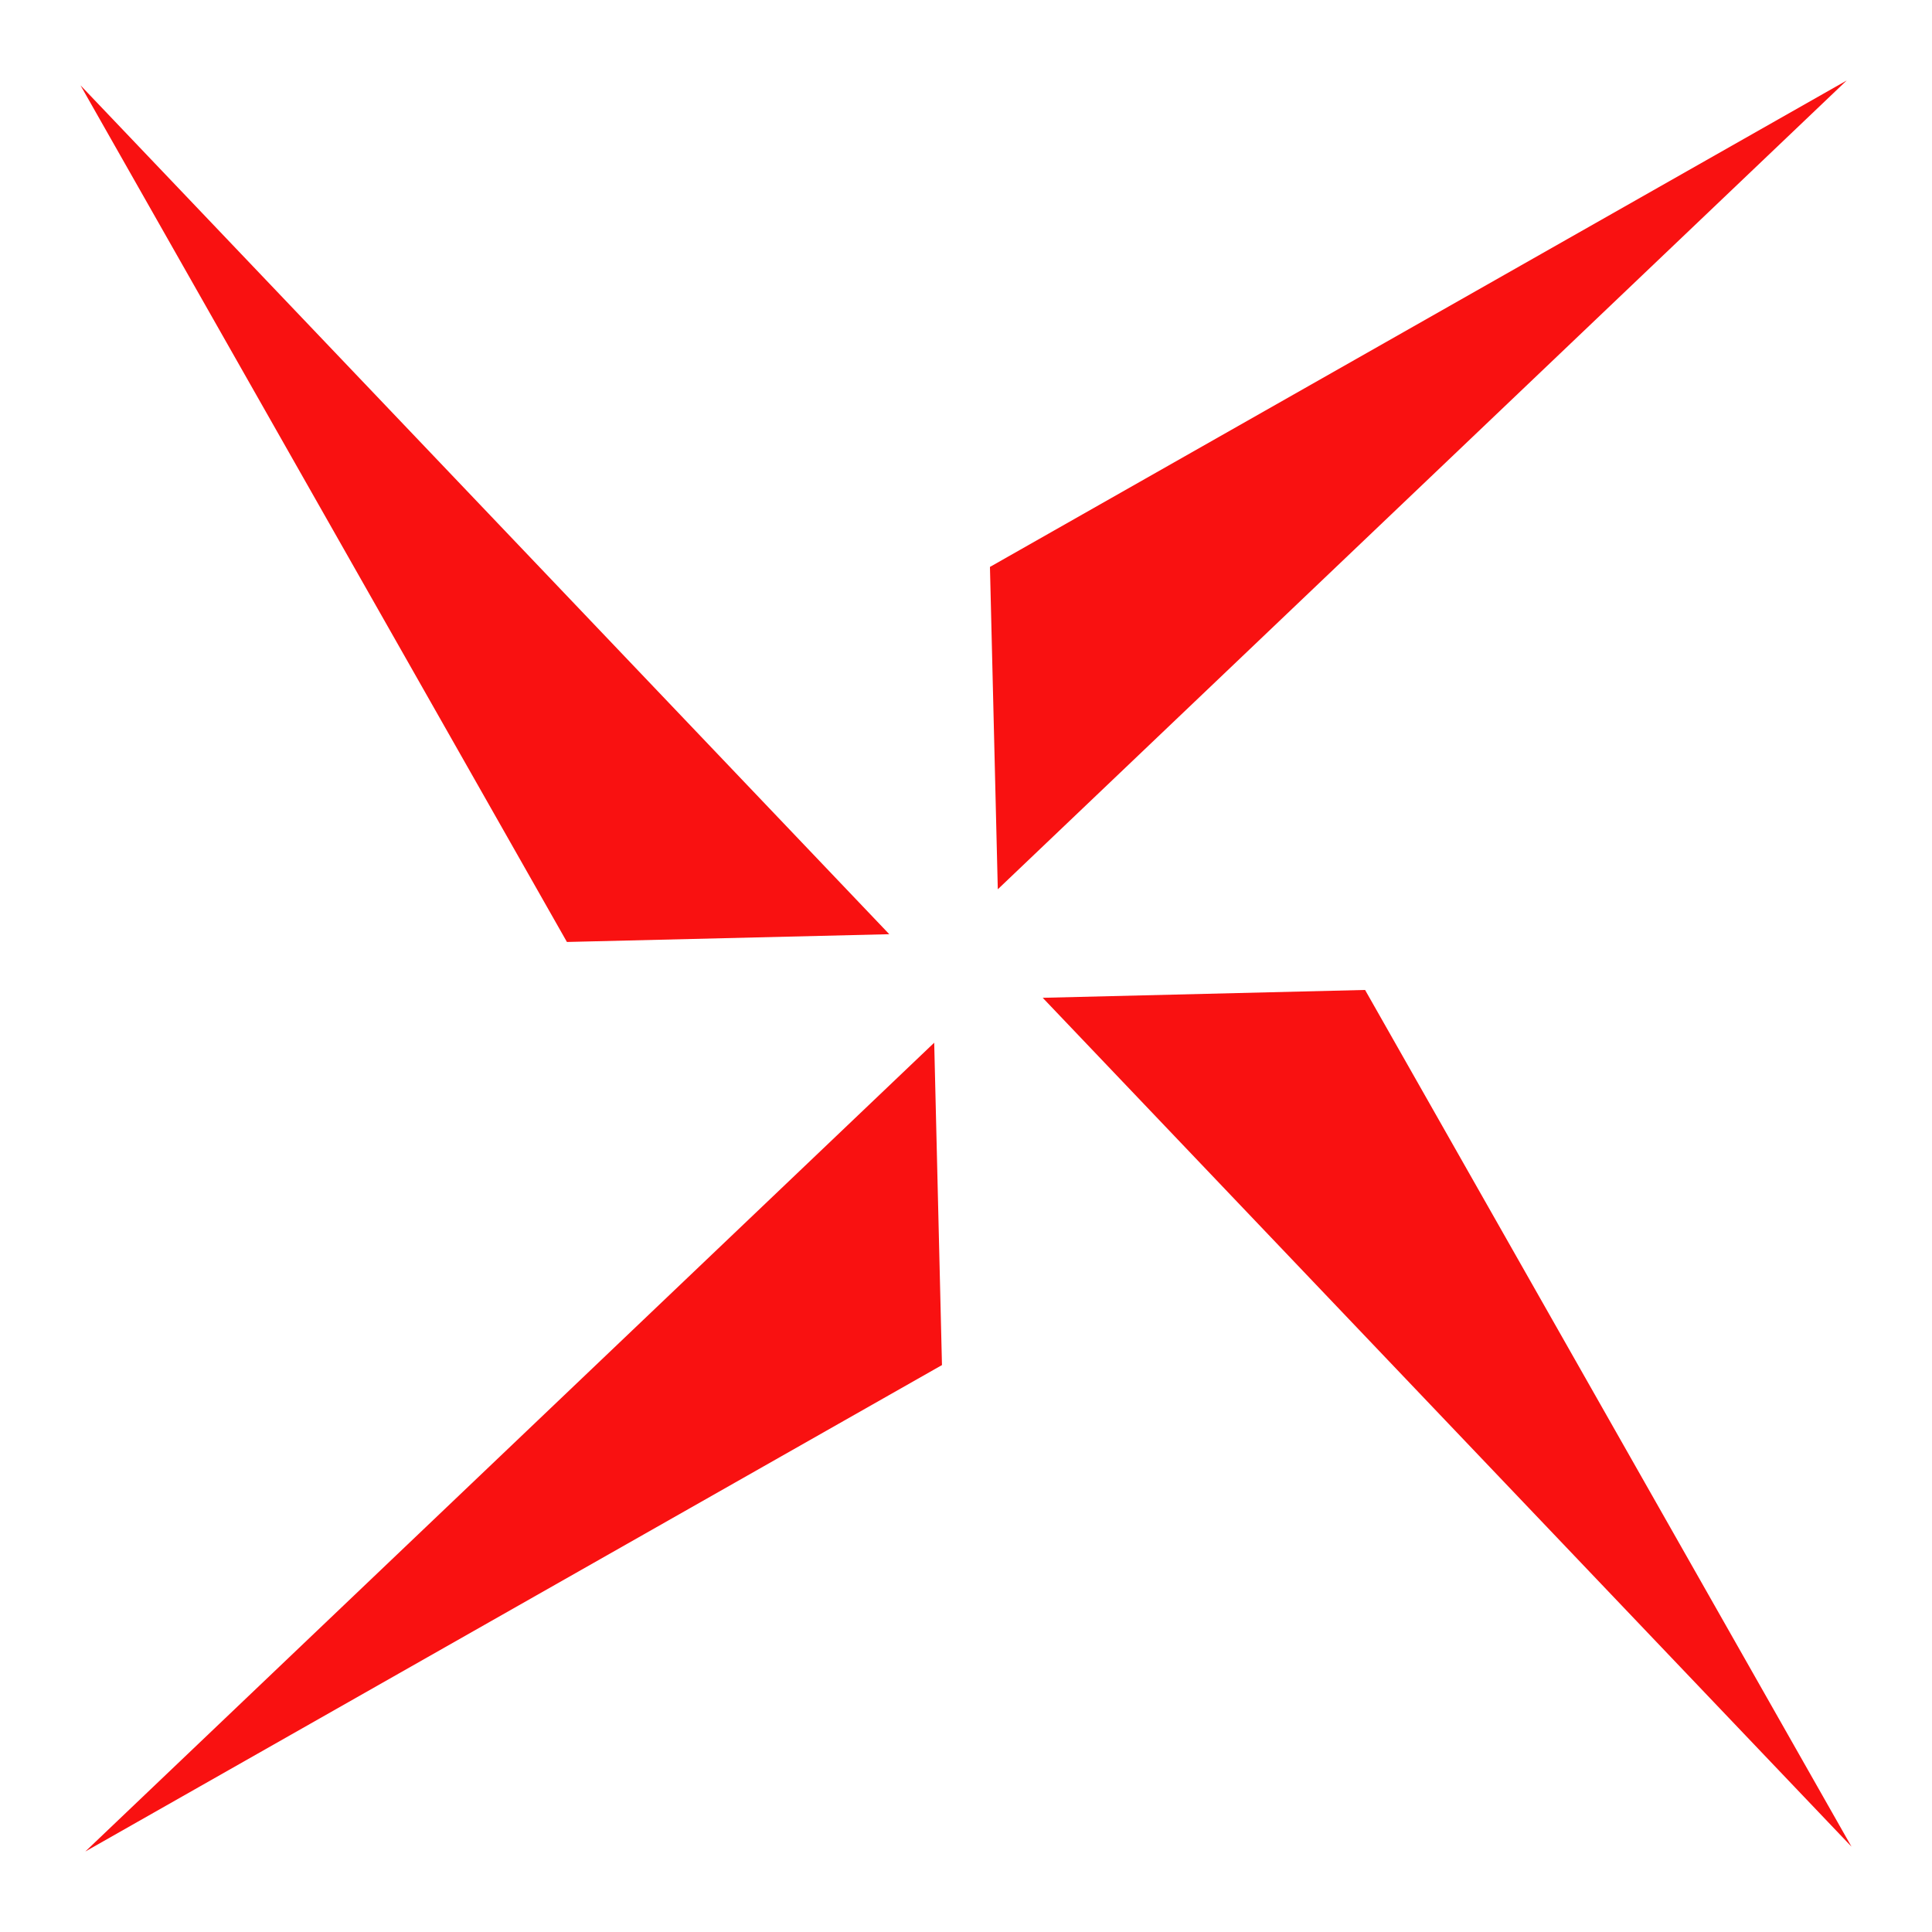
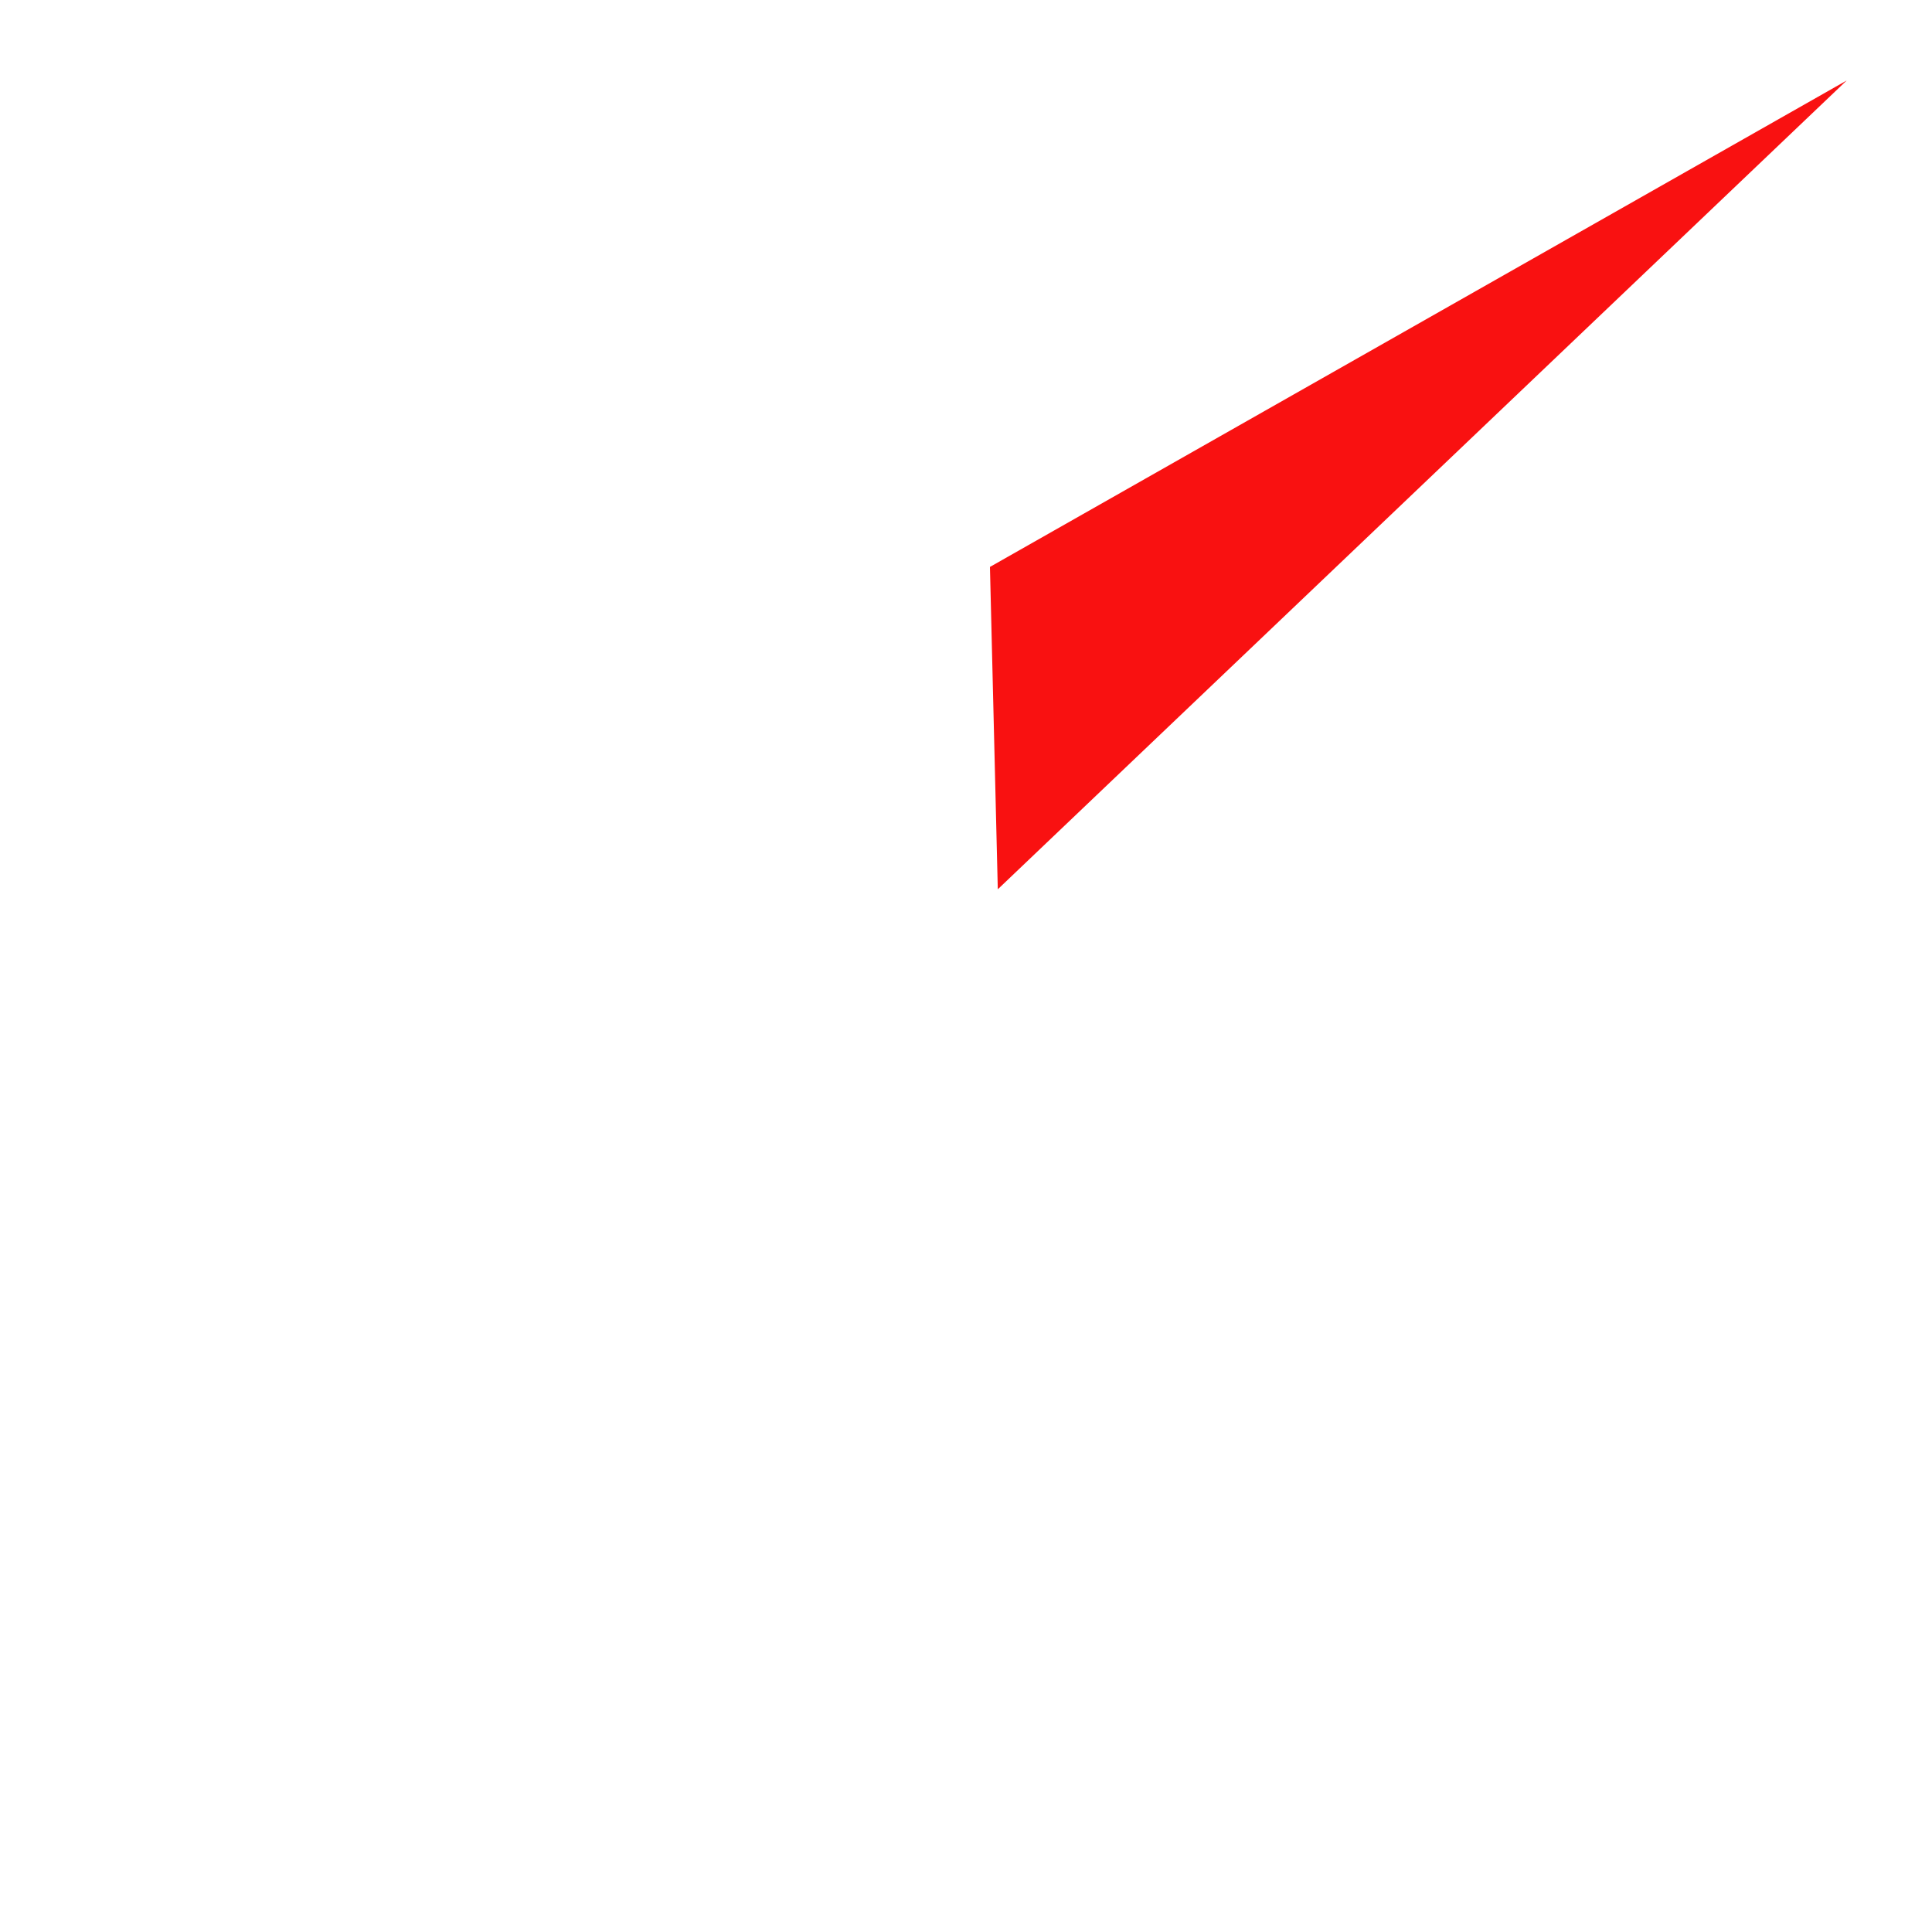
<svg xmlns="http://www.w3.org/2000/svg" width="48" height="48" viewBox="0 0 48 48" fill="none">
-   <path d="M22.094 23.21L2 2.12L14.085 23.403L22.094 23.21Z" fill="#F91111" />
-   <path d="M25.906 24.79L46 45.88L33.915 24.595L25.906 24.79Z" fill="#F91111" />
  <path d="M24.79 22.094L45.88 2L24.595 14.085L24.79 22.094Z" fill="#F91111" />
-   <path d="M23.21 25.906L2.12 46L23.403 33.915L23.21 25.906Z" fill="#F91111" />
</svg>